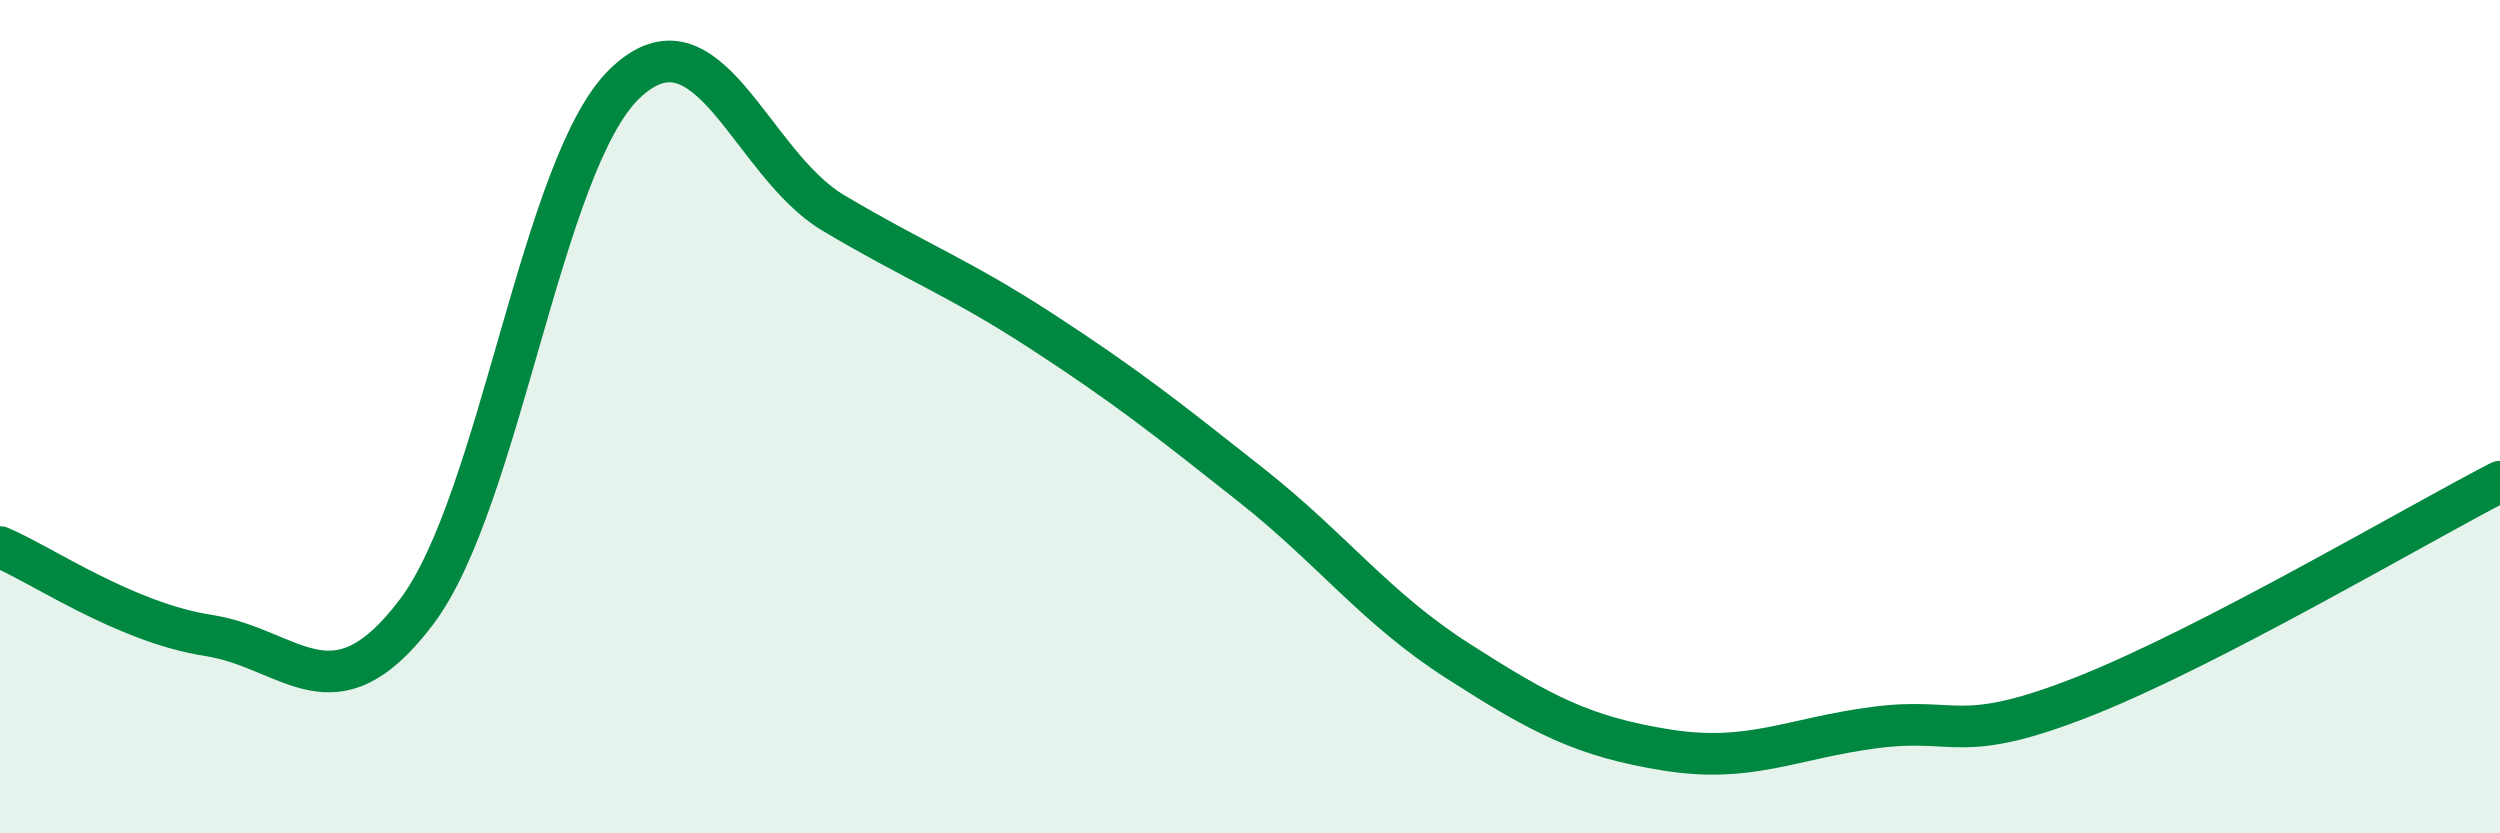
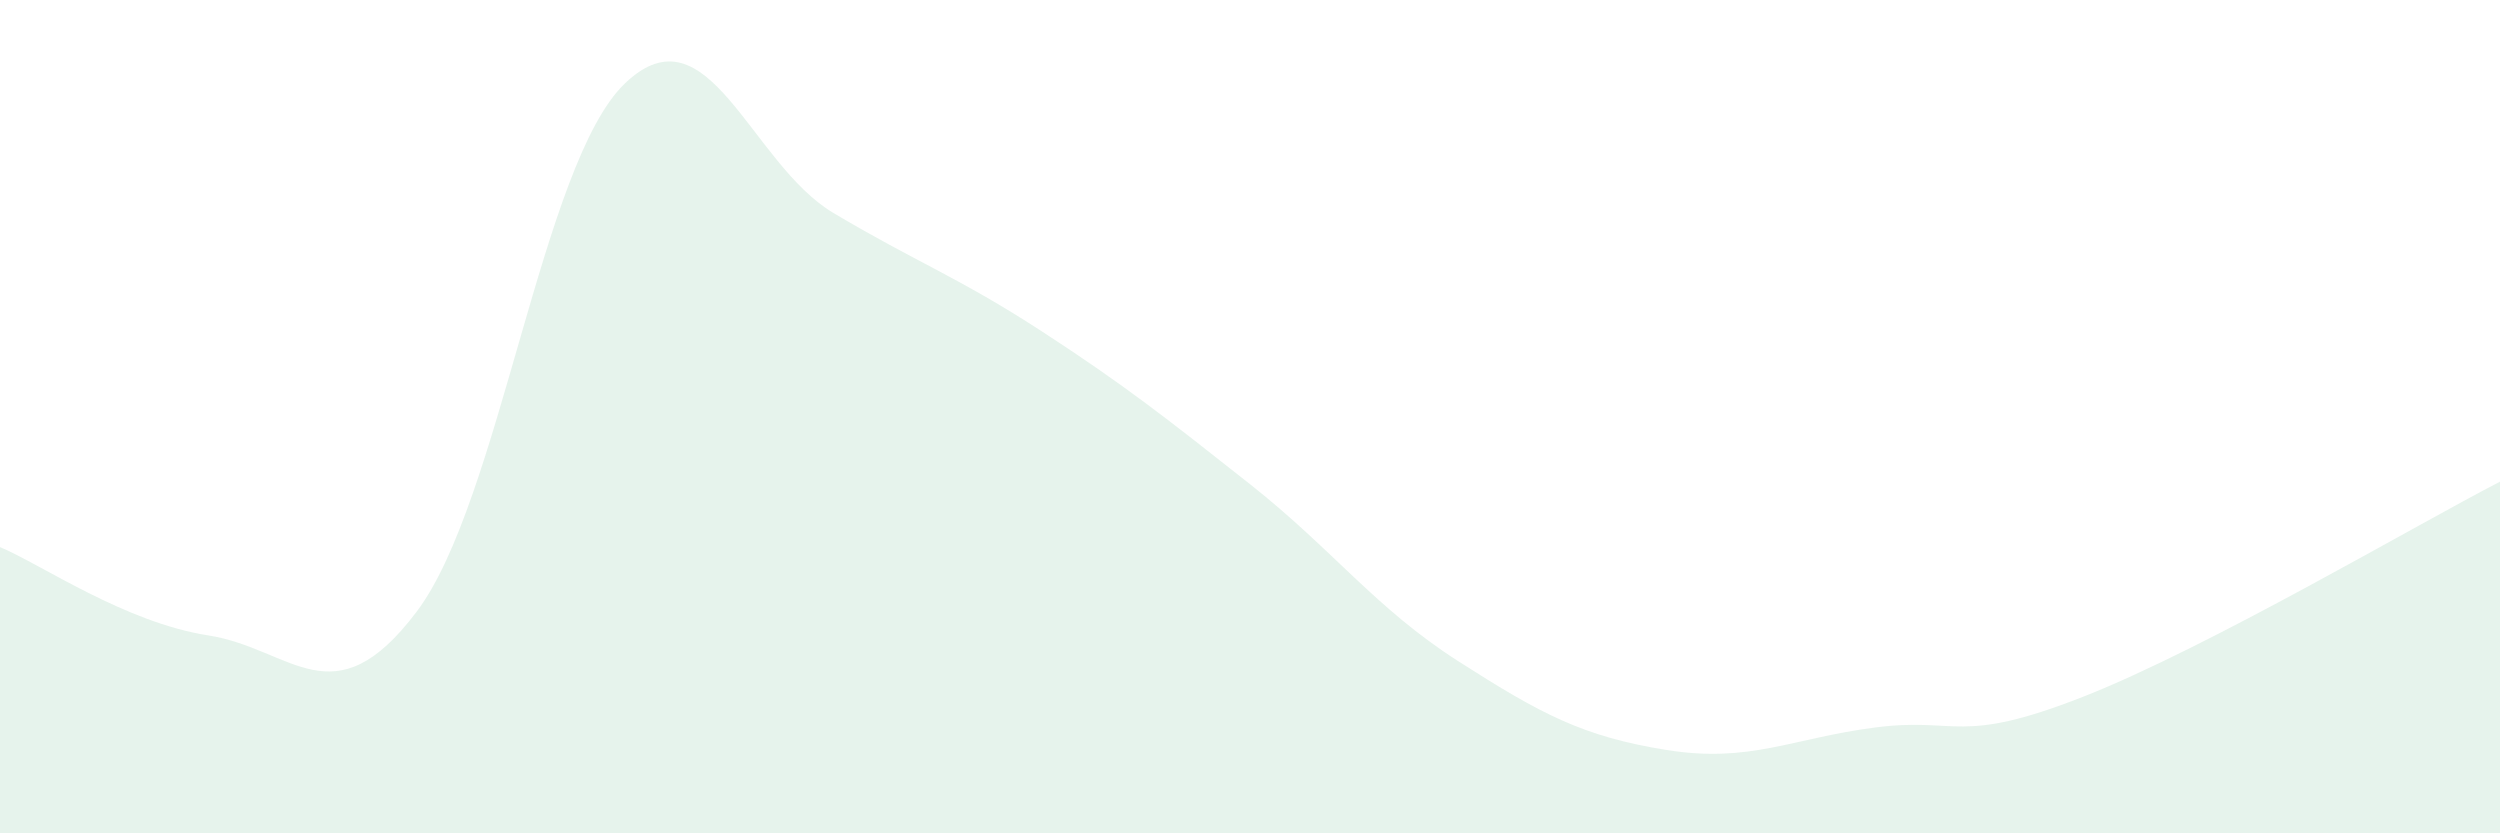
<svg xmlns="http://www.w3.org/2000/svg" width="60" height="20" viewBox="0 0 60 20">
  <path d="M 0,13.13 C 1,13.55 3,14.94 5,15.25 C 7,15.56 8,17.33 10,14.68 C 12,12.03 13,3.91 15,2 C 17,0.09 18,3.92 20,5.11 C 22,6.3 23,6.65 25,7.95 C 27,9.25 28,10.04 30,11.62 C 32,13.2 33,14.59 35,15.87 C 37,17.15 38,17.68 40,18 C 42,18.32 43,17.72 45,17.46 C 47,17.2 47,17.9 50,16.72 C 53,15.54 58,12.59 60,11.56L60 20L0 20Z" fill="#008740" opacity="0.1" stroke-linecap="round" stroke-linejoin="round" />
-   <path d="M 0,13.13 C 1,13.55 3,14.94 5,15.25 C 7,15.56 8,17.33 10,14.68 C 12,12.03 13,3.91 15,2 C 17,0.09 18,3.92 20,5.11 C 22,6.3 23,6.65 25,7.95 C 27,9.25 28,10.04 30,11.62 C 32,13.2 33,14.59 35,15.87 C 37,17.15 38,17.68 40,18 C 42,18.32 43,17.72 45,17.46 C 47,17.2 47,17.9 50,16.72 C 53,15.54 58,12.59 60,11.56" stroke="#008740" stroke-width="1" fill="none" stroke-linecap="round" stroke-linejoin="round" />
</svg>